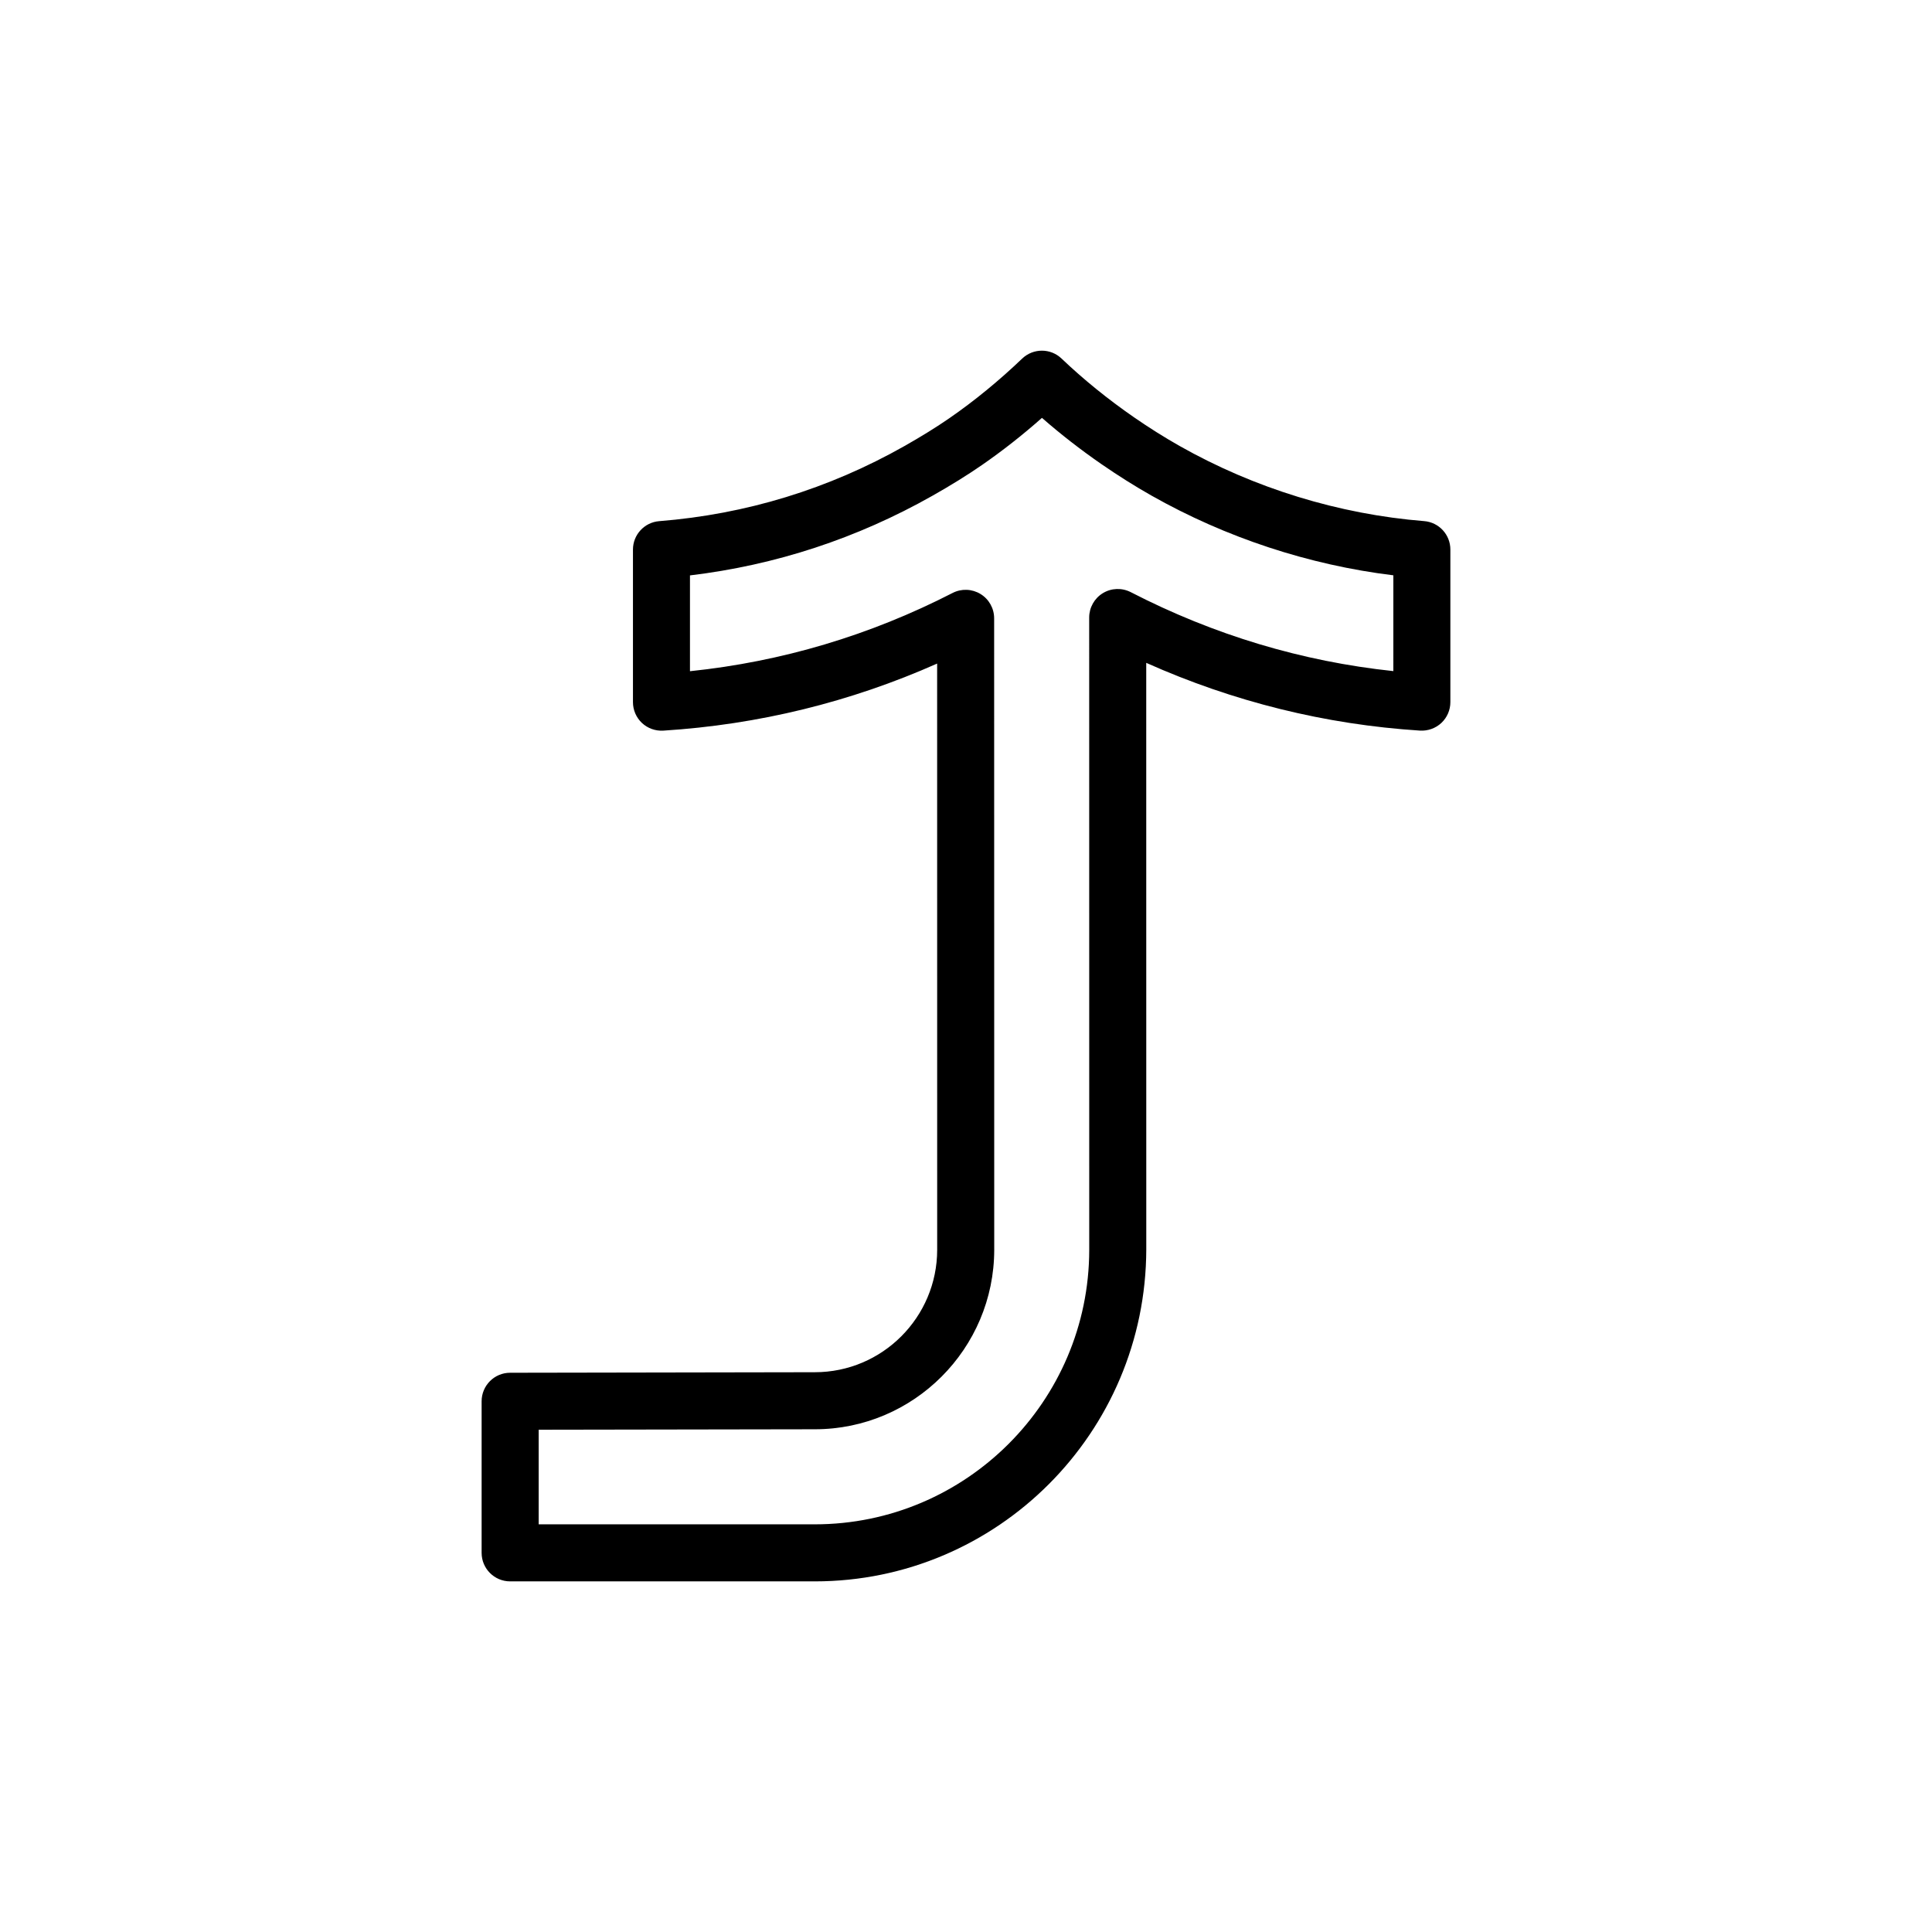
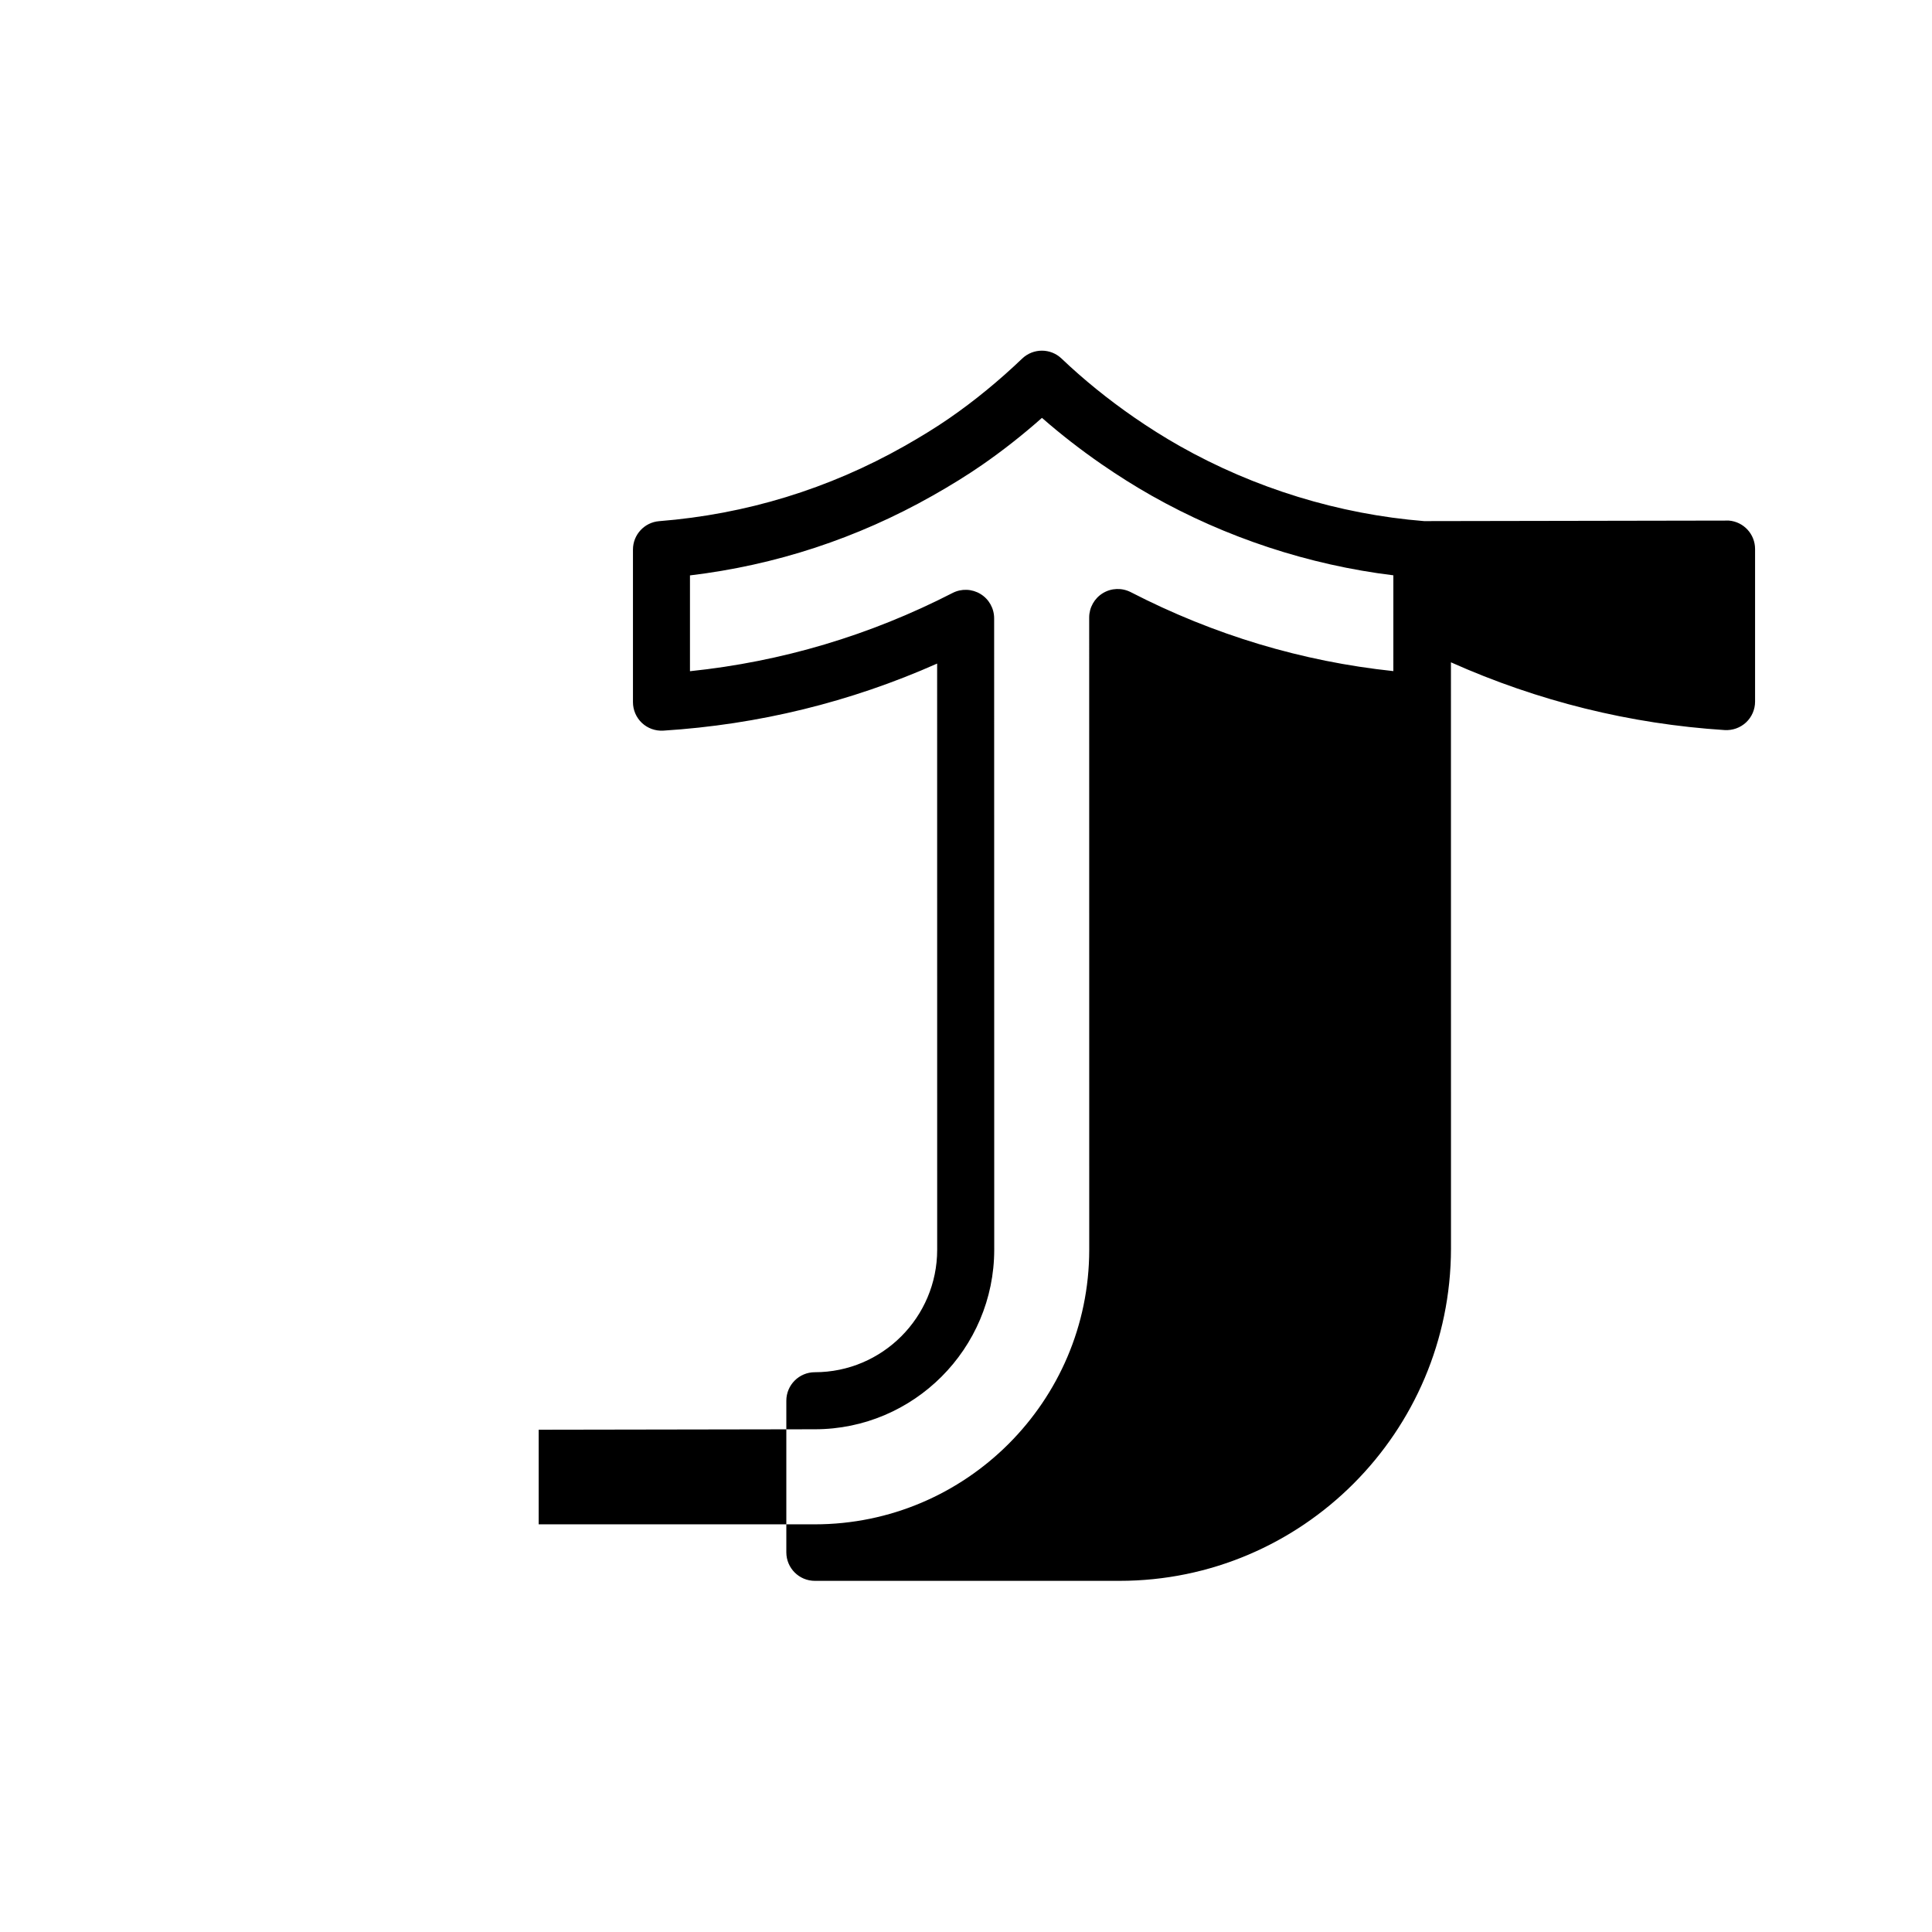
<svg xmlns="http://www.w3.org/2000/svg" fill="#000000" width="800px" height="800px" version="1.1" viewBox="144 144 512 512">
-   <path d="m521.41 282.1c-22.566-1.809-44.977-8.699-64.805-19.914-4-2.266-8.082-4.832-12.105-7.613-6.902-4.777-13.352-10.004-19.18-15.551-2.918-2.793-7.508-2.781-10.43 0.004-6.191 5.91-12.676 11.227-19.281 15.789-3.496 2.414-7.391 4.828-11.91 7.387-20.105 11.383-41.977 18.082-65 19.91-3.93 0.312-6.957 3.594-6.957 7.531v40.441c0 2.086 0.863 4.082 2.383 5.512 1.523 1.426 3.566 2.152 5.648 2.031 25.223-1.594 49.578-7.562 72.578-17.773l0.012 155.33c0 17.906-14.539 32.469-32.43 32.469l-80.75 0.141c-4.172 0.004-7.547 3.391-7.547 7.559v40.168c0 4.172 3.379 7.559 7.559 7.559h80.742c48.355 0 87.758-39.367 87.84-88.039l-0.012-155.38c23.086 10.309 47.438 16.344 72.555 17.957 2.074 0.121 4.125-0.605 5.656-2.031 1.523-1.43 2.387-3.426 2.387-5.512v-40.441c0-3.945-3.027-7.223-6.953-7.535zm-8.16 39.75c-24.199-2.555-47.566-9.578-69.582-20.922-2.352-1.203-5.148-1.109-7.402 0.266-2.246 1.371-3.621 3.82-3.621 6.453l0.012 167.64c-0.07 40.074-32.691 72.676-72.727 72.676h-73.176v-25.07l73.184-0.121c26.203 0 47.531-21.348 47.543-47.59l-0.023-167.32c0-2.637-1.367-5.078-3.617-6.449-2.254-1.371-5.047-1.477-7.391-0.273-21.914 11.25-45.293 18.211-69.602 20.738v-25.391c22.691-2.711 44.289-9.805 64.297-21.129 4.914-2.781 9.18-5.43 13.055-8.102 5.422-3.75 10.762-7.941 15.93-12.516 4.941 4.324 10.227 8.434 15.781 12.273 4.402 3.039 8.855 5.84 13.25 8.328 19.703 11.145 41.727 18.391 64.094 21.125z" />
+   <path d="m521.41 282.1c-22.566-1.809-44.977-8.699-64.805-19.914-4-2.266-8.082-4.832-12.105-7.613-6.902-4.777-13.352-10.004-19.18-15.551-2.918-2.793-7.508-2.781-10.43 0.004-6.191 5.91-12.676 11.227-19.281 15.789-3.496 2.414-7.391 4.828-11.91 7.387-20.105 11.383-41.977 18.082-65 19.91-3.93 0.312-6.957 3.594-6.957 7.531v40.441c0 2.086 0.863 4.082 2.383 5.512 1.523 1.426 3.566 2.152 5.648 2.031 25.223-1.594 49.578-7.562 72.578-17.773l0.012 155.33c0 17.906-14.539 32.469-32.43 32.469c-4.172 0.004-7.547 3.391-7.547 7.559v40.168c0 4.172 3.379 7.559 7.559 7.559h80.742c48.355 0 87.758-39.367 87.84-88.039l-0.012-155.38c23.086 10.309 47.438 16.344 72.555 17.957 2.074 0.121 4.125-0.605 5.656-2.031 1.523-1.43 2.387-3.426 2.387-5.512v-40.441c0-3.945-3.027-7.223-6.953-7.535zm-8.16 39.75c-24.199-2.555-47.566-9.578-69.582-20.922-2.352-1.203-5.148-1.109-7.402 0.266-2.246 1.371-3.621 3.82-3.621 6.453l0.012 167.64c-0.07 40.074-32.691 72.676-72.727 72.676h-73.176v-25.07l73.184-0.121c26.203 0 47.531-21.348 47.543-47.59l-0.023-167.32c0-2.637-1.367-5.078-3.617-6.449-2.254-1.371-5.047-1.477-7.391-0.273-21.914 11.25-45.293 18.211-69.602 20.738v-25.391c22.691-2.711 44.289-9.805 64.297-21.129 4.914-2.781 9.18-5.43 13.055-8.102 5.422-3.75 10.762-7.941 15.93-12.516 4.941 4.324 10.227 8.434 15.781 12.273 4.402 3.039 8.855 5.84 13.25 8.328 19.703 11.145 41.727 18.391 64.094 21.125z" />
</svg>